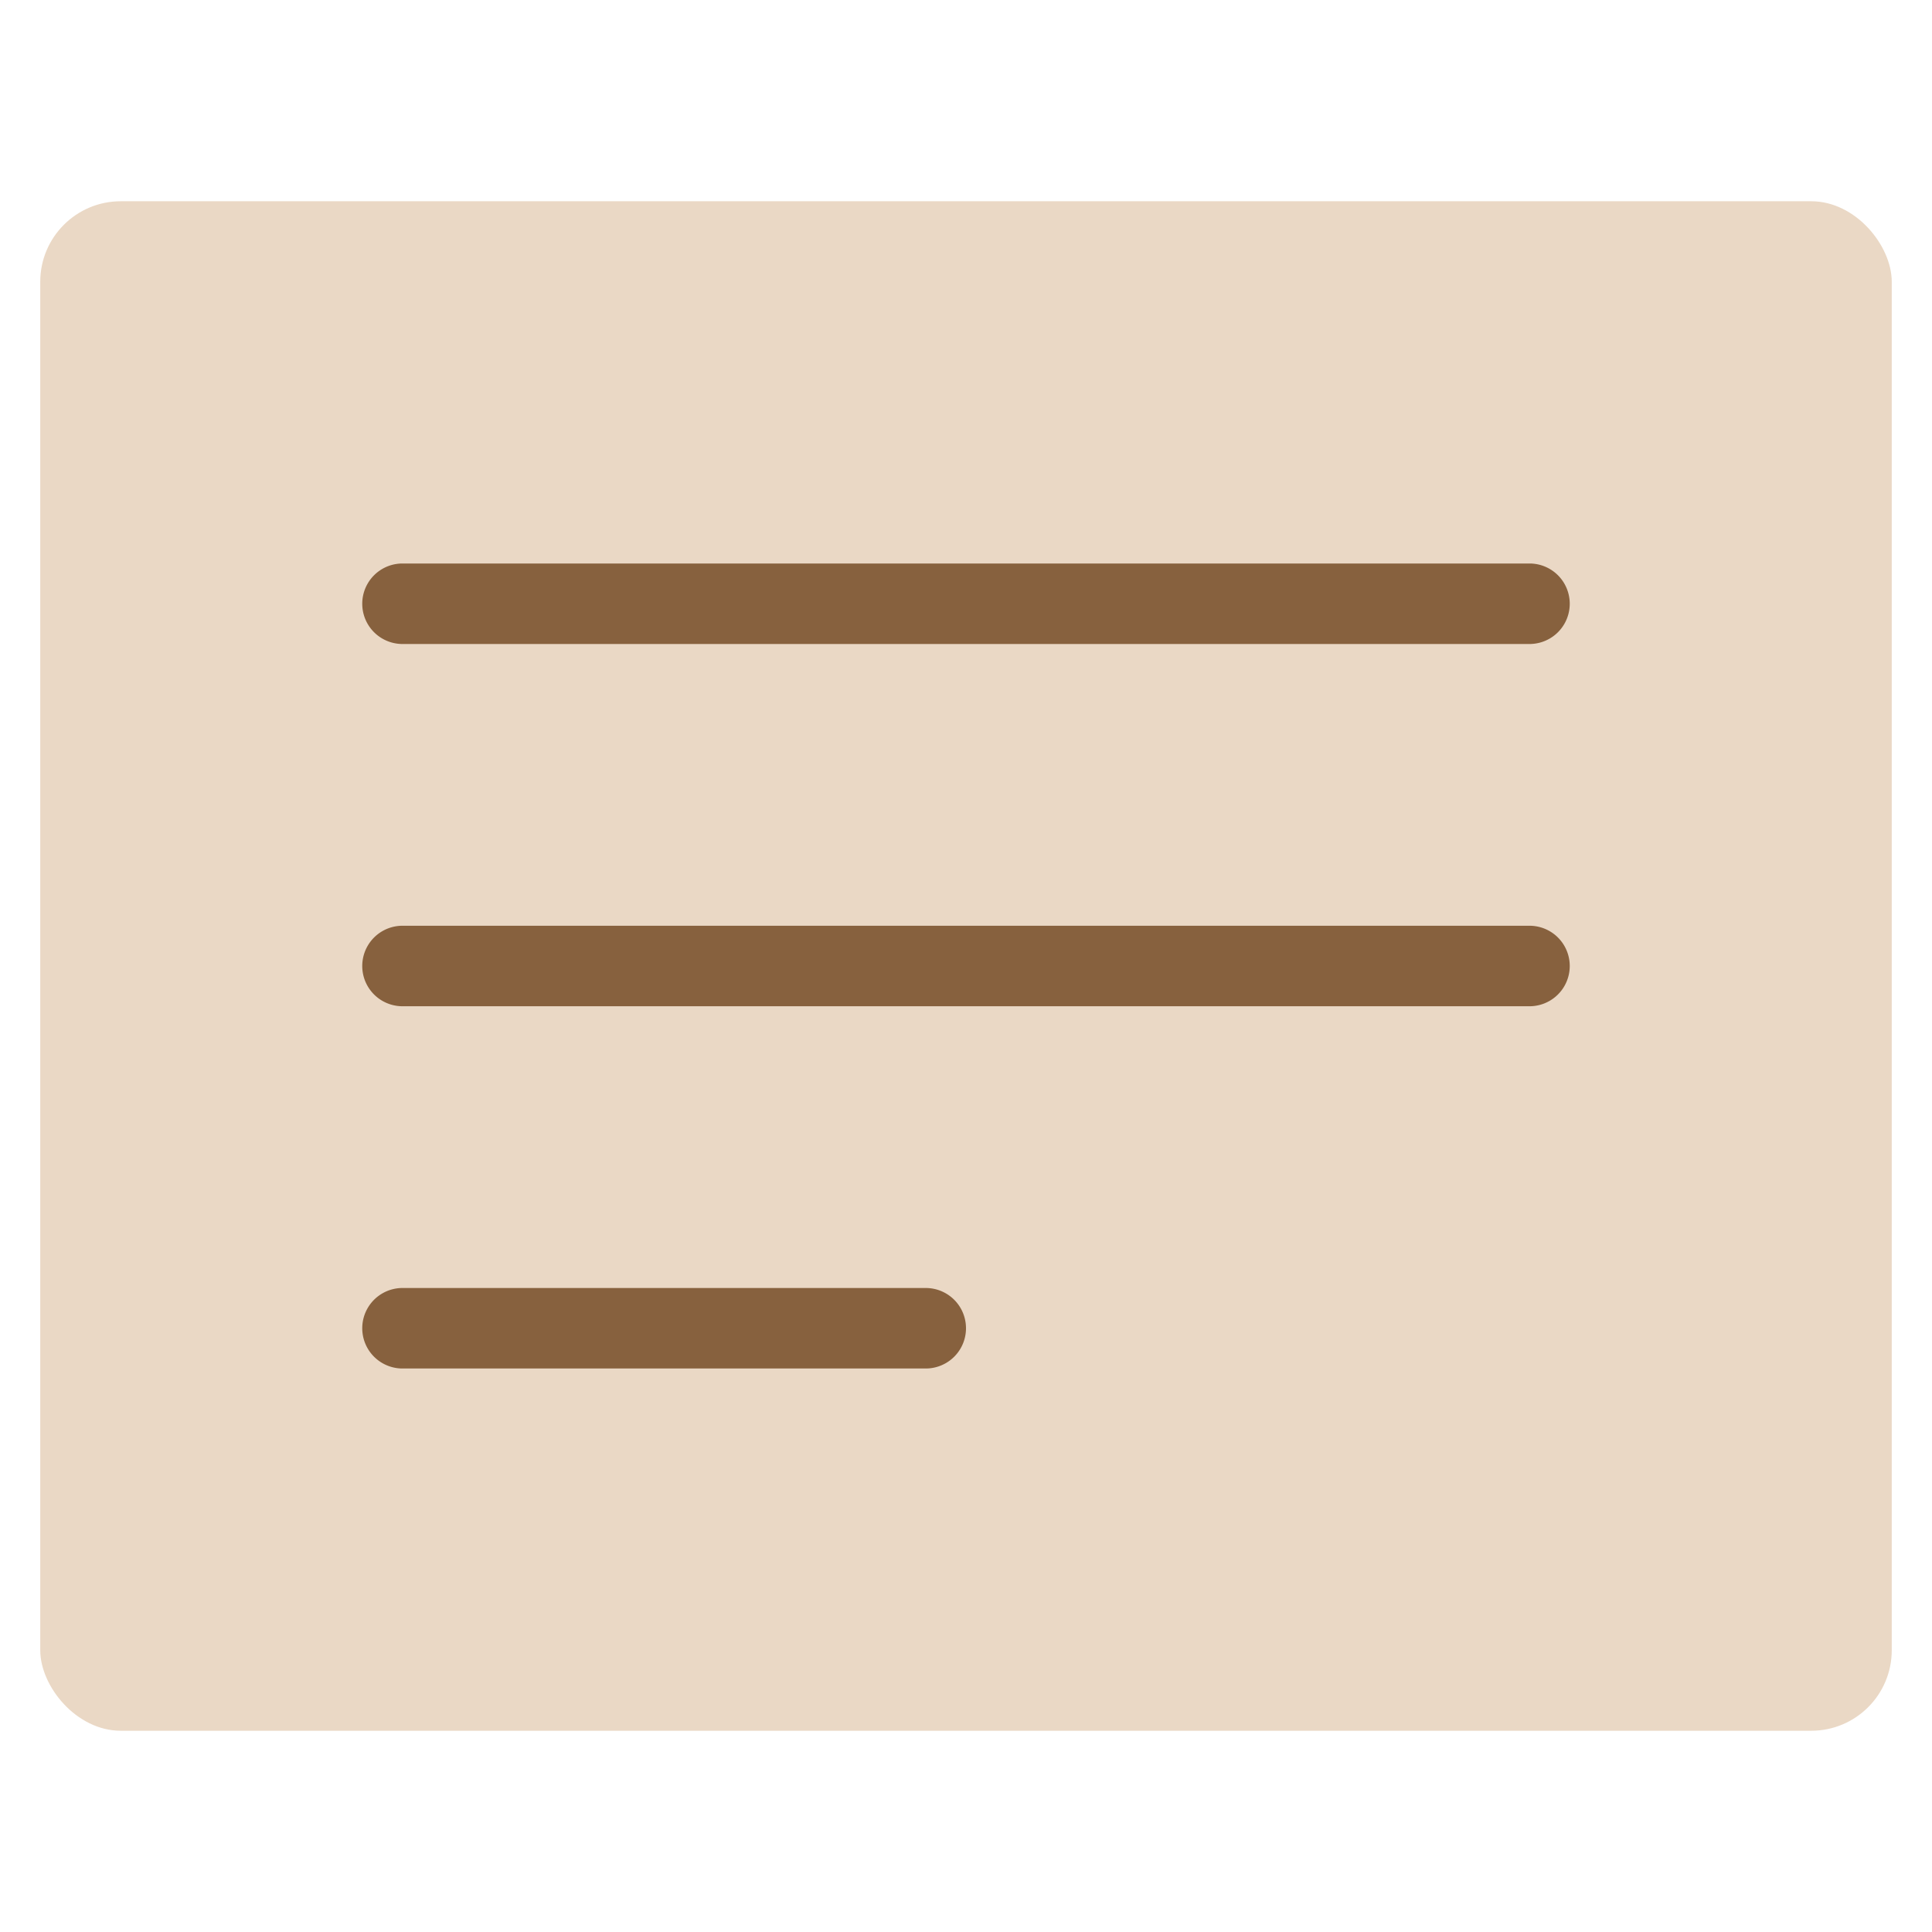
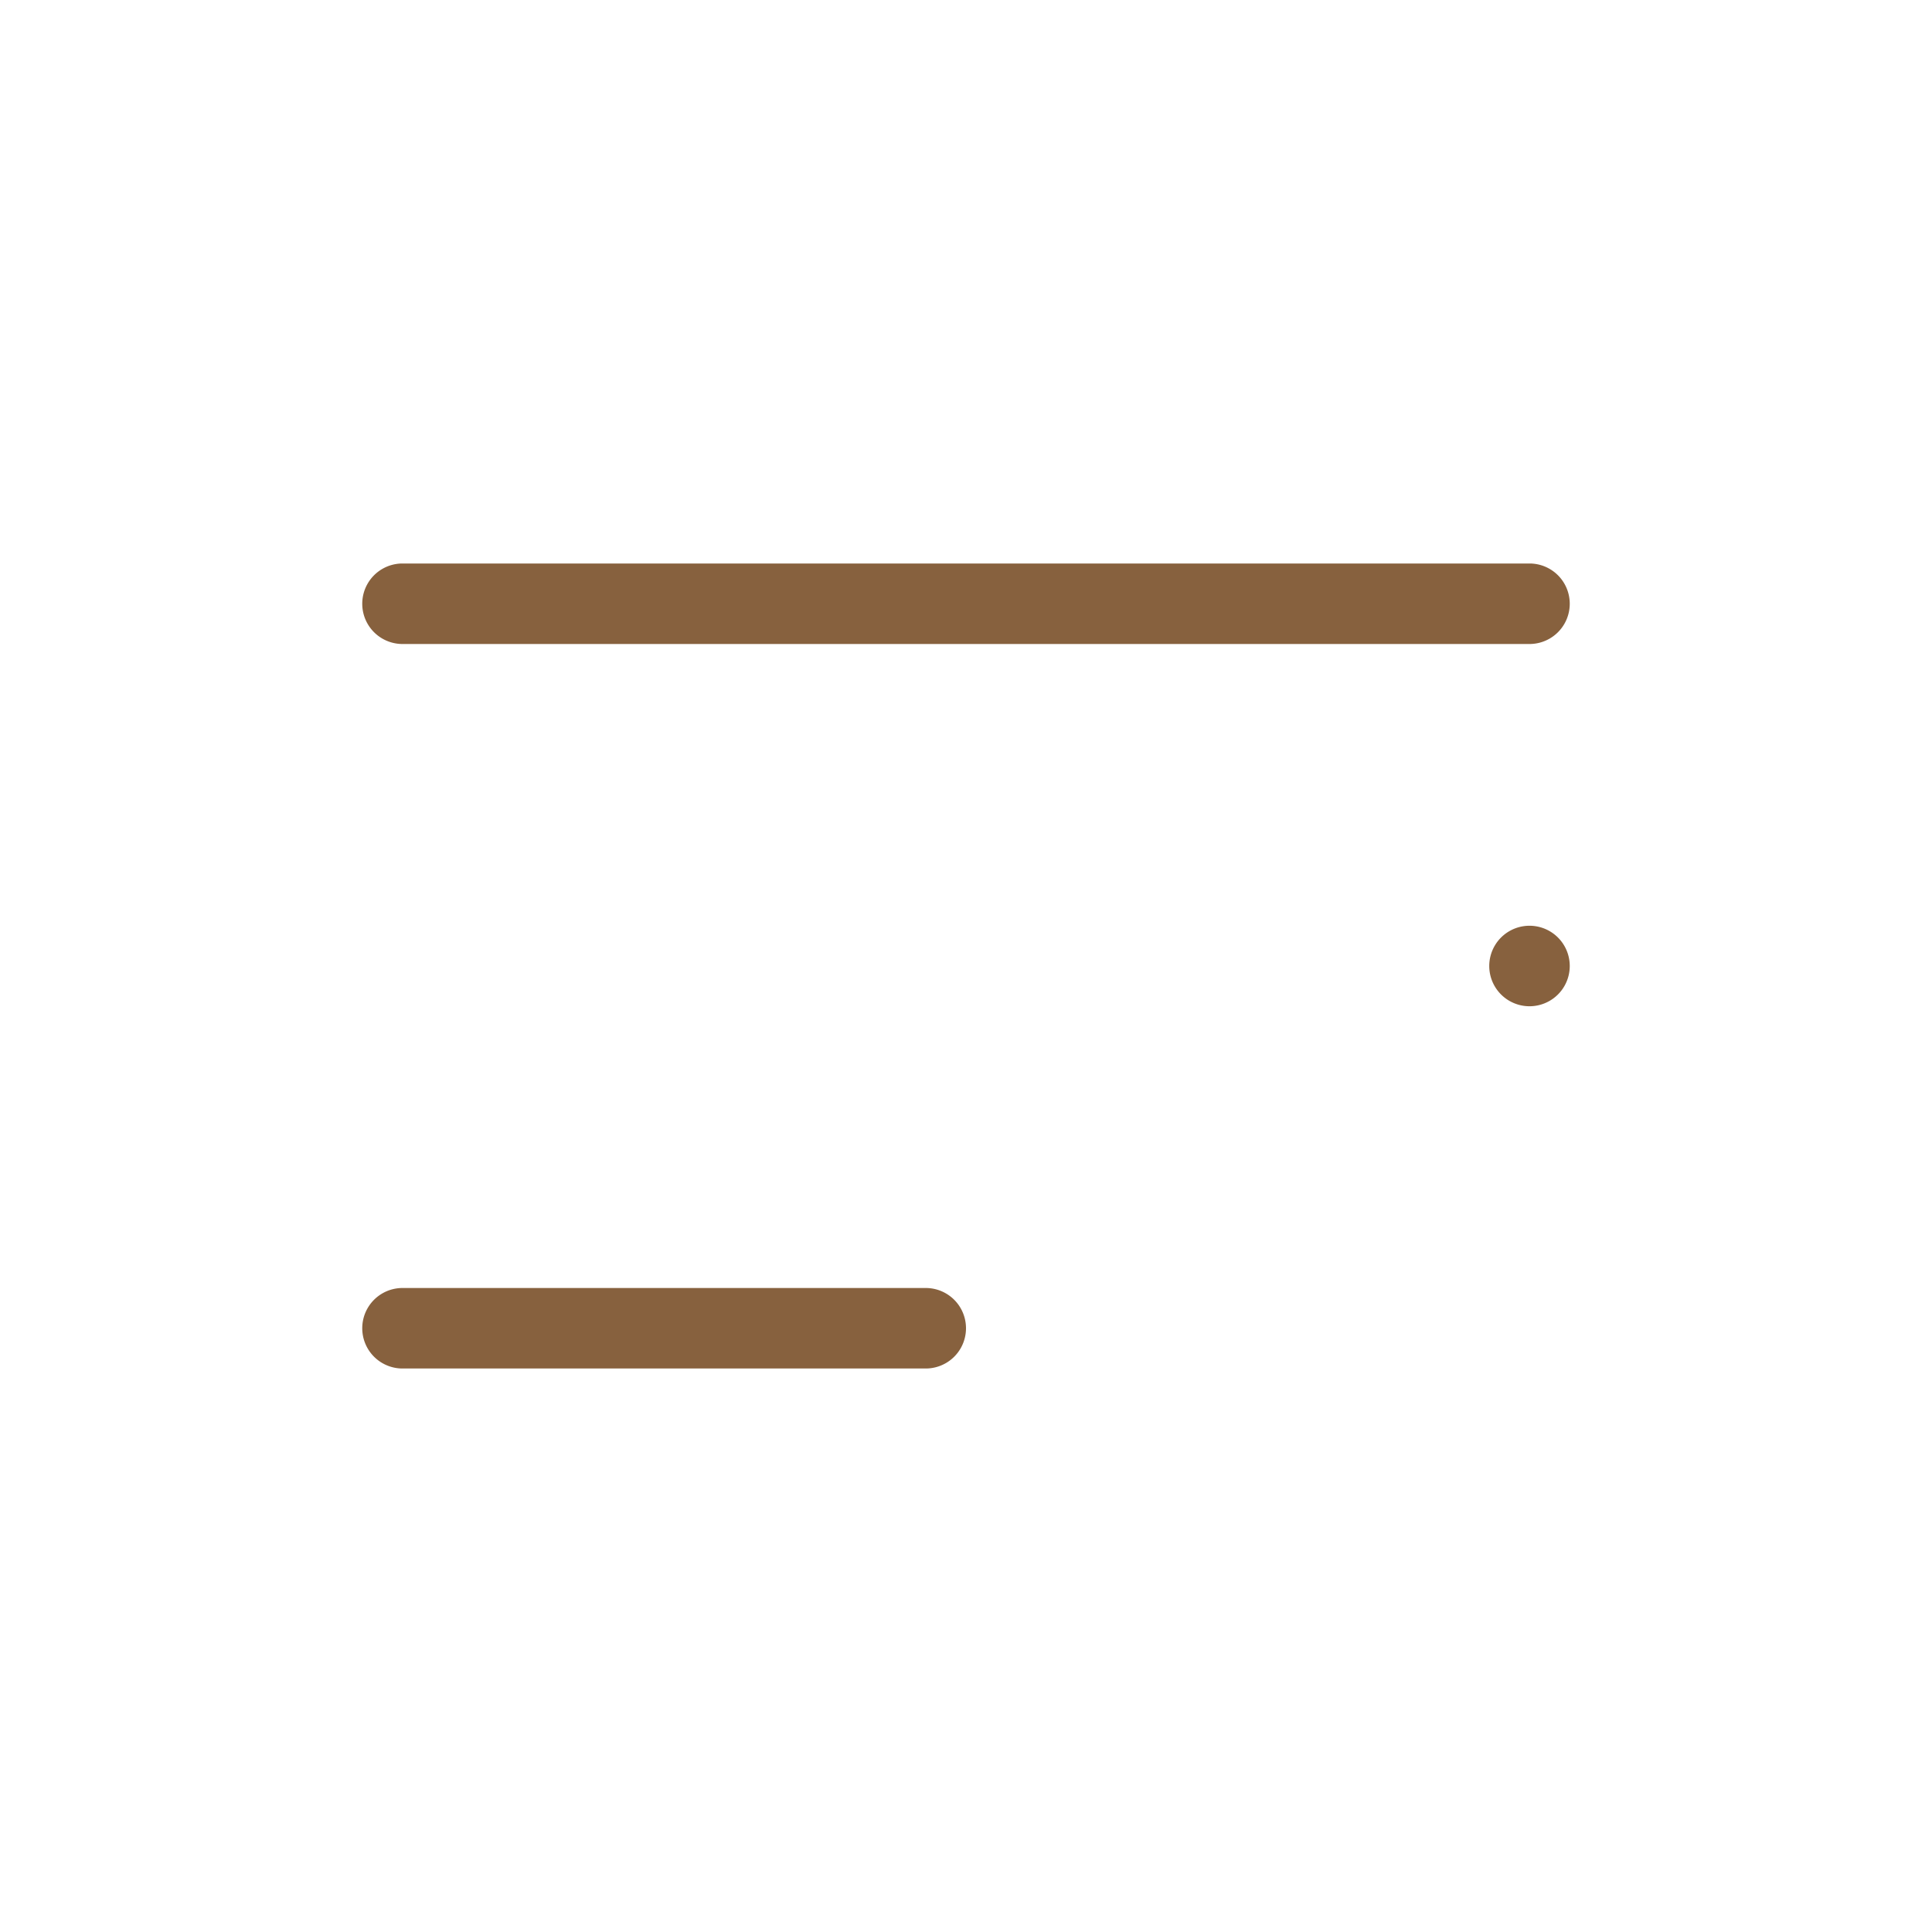
<svg xmlns="http://www.w3.org/2000/svg" viewBox="0 0 48 48" width="48" height="48">
  <g class="nc-icon-wrapper">
-     <rect x="1" y="5" width="46" height="38" rx="2" fill="#ead8c5" />
-     <path d="M23,34H10a1,1,0,0,1,0-2H23a1,1,0,0,1,0,2Zm15-9H10a1,1,0,0,1,0-2H38a1,1,0,0,1,0,2Zm0-9H10a1,1,0,0,1,0-2H38a1,1,0,0,1,0,2Z" fill="#87613e" />
+     <path d="M23,34H10a1,1,0,0,1,0-2H23a1,1,0,0,1,0,2Zm15-9a1,1,0,0,1,0-2H38a1,1,0,0,1,0,2Zm0-9H10a1,1,0,0,1,0-2H38a1,1,0,0,1,0,2Z" fill="#87613e" />
  </g>
</svg>